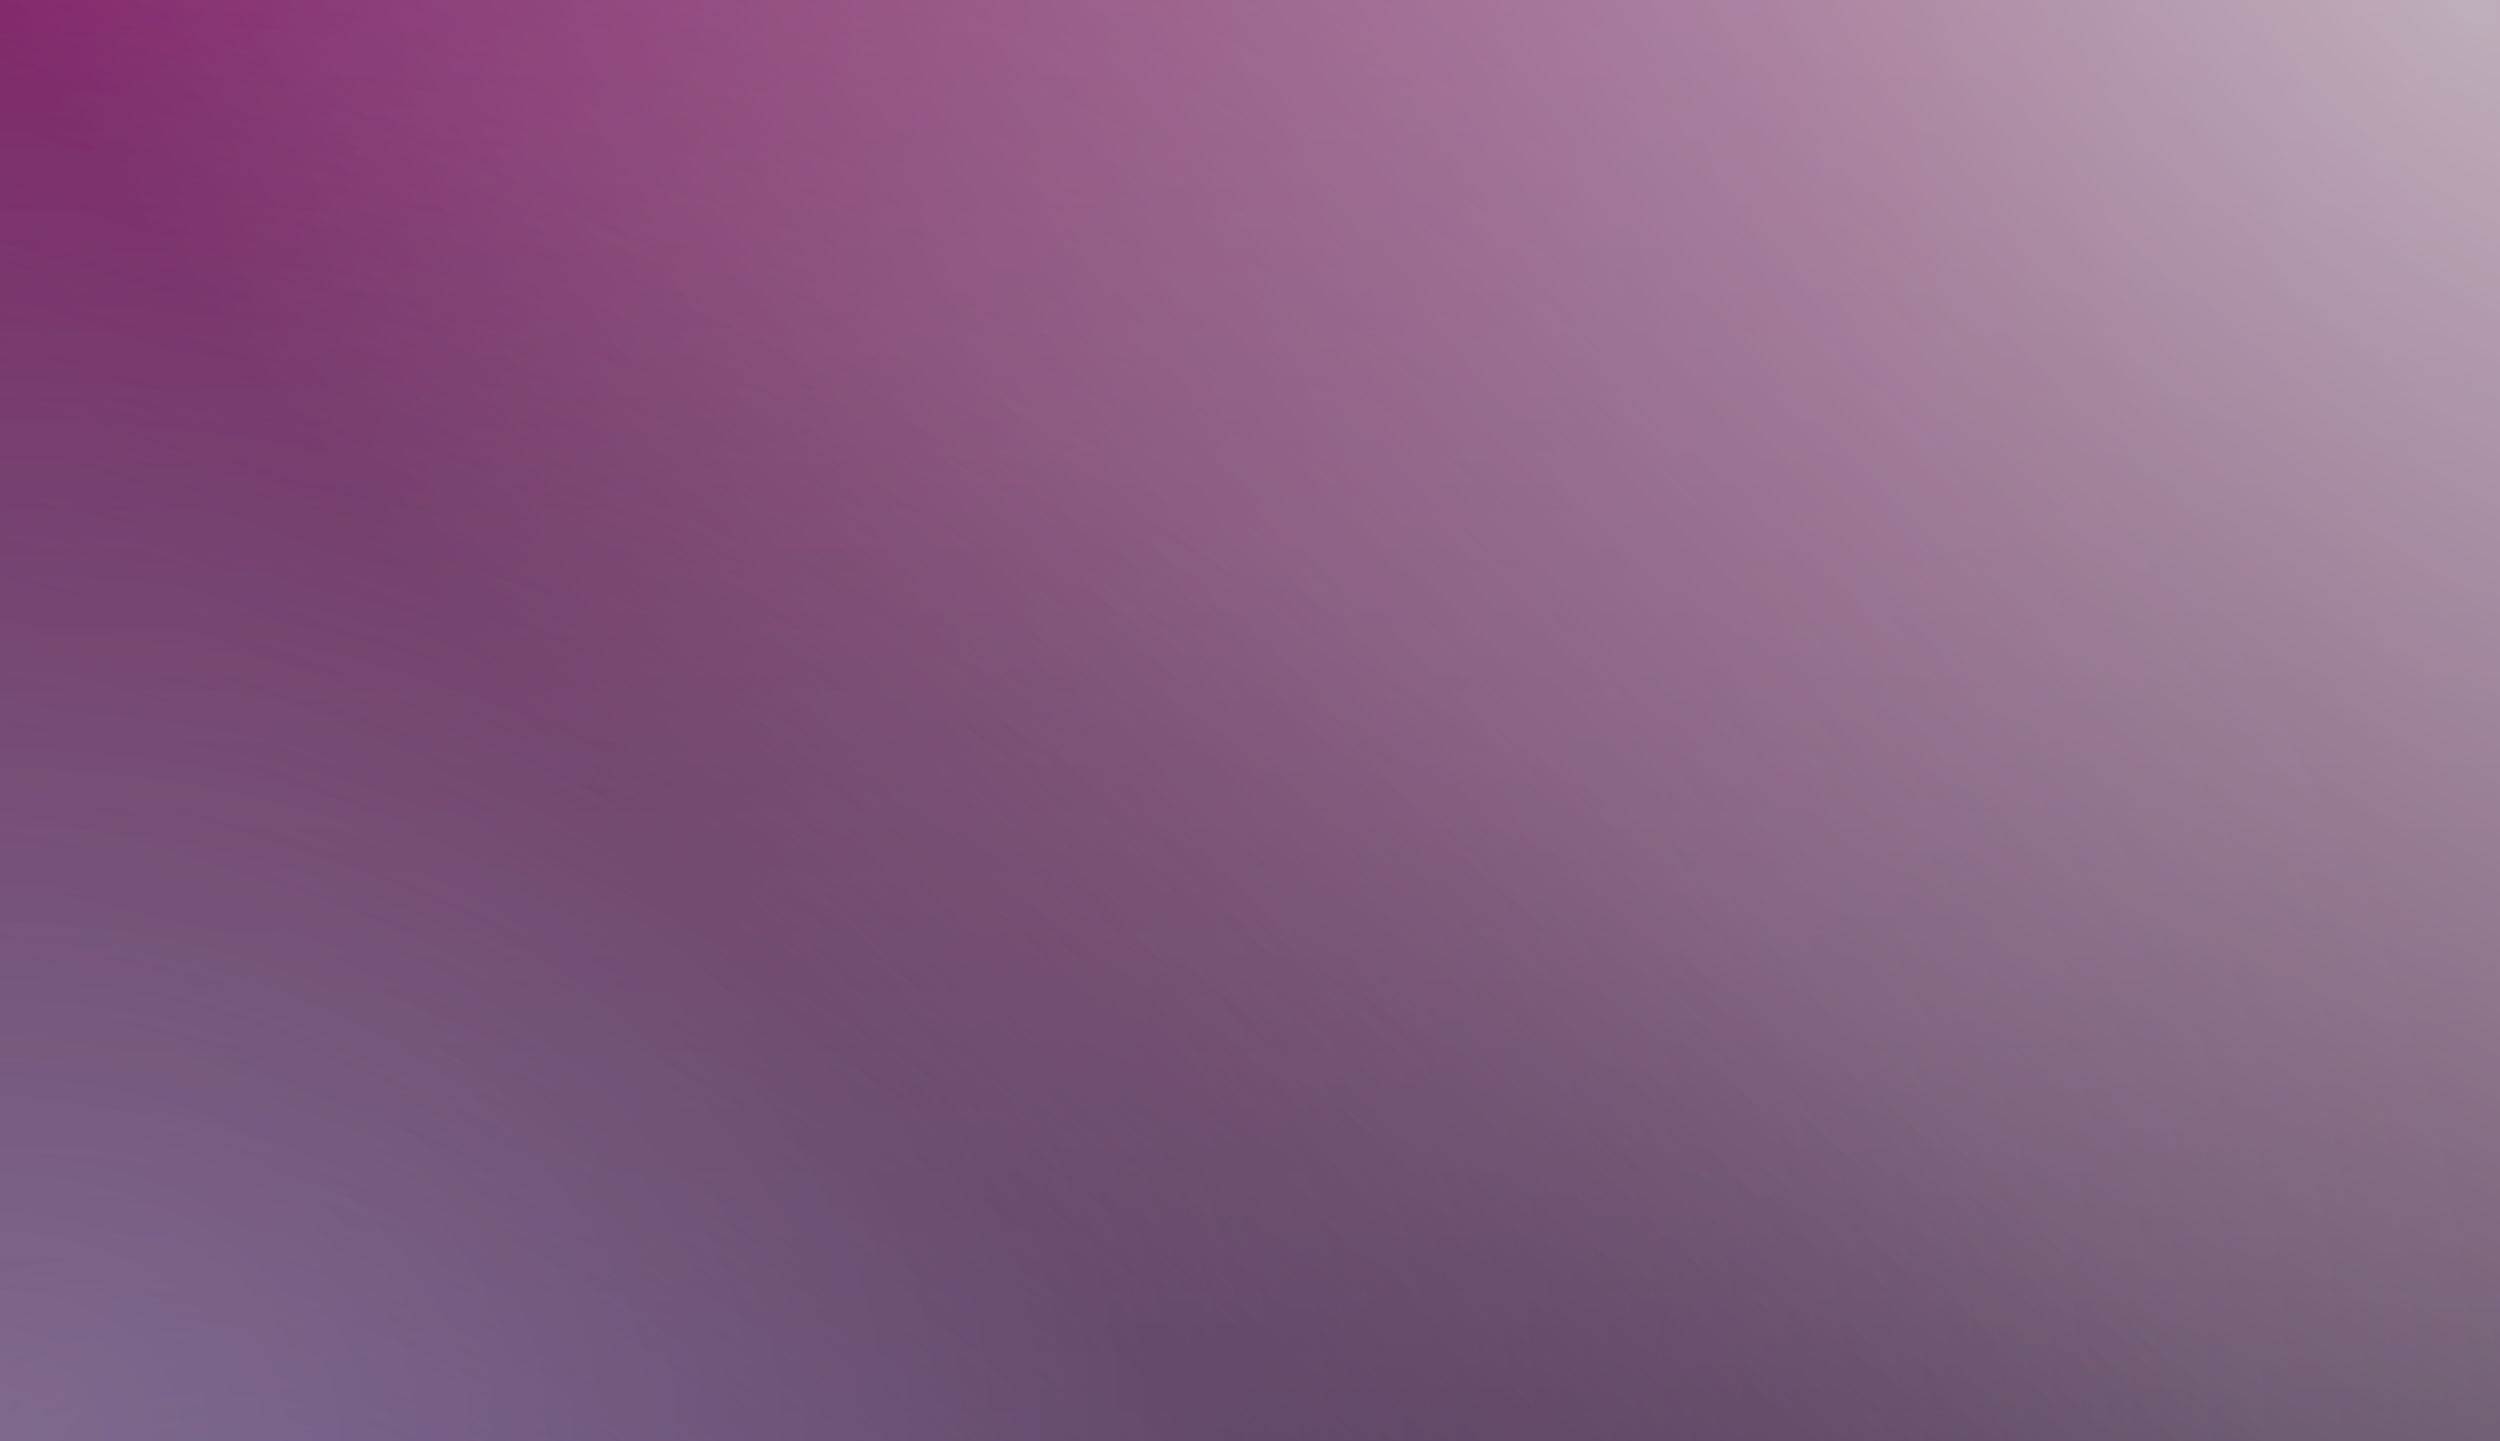
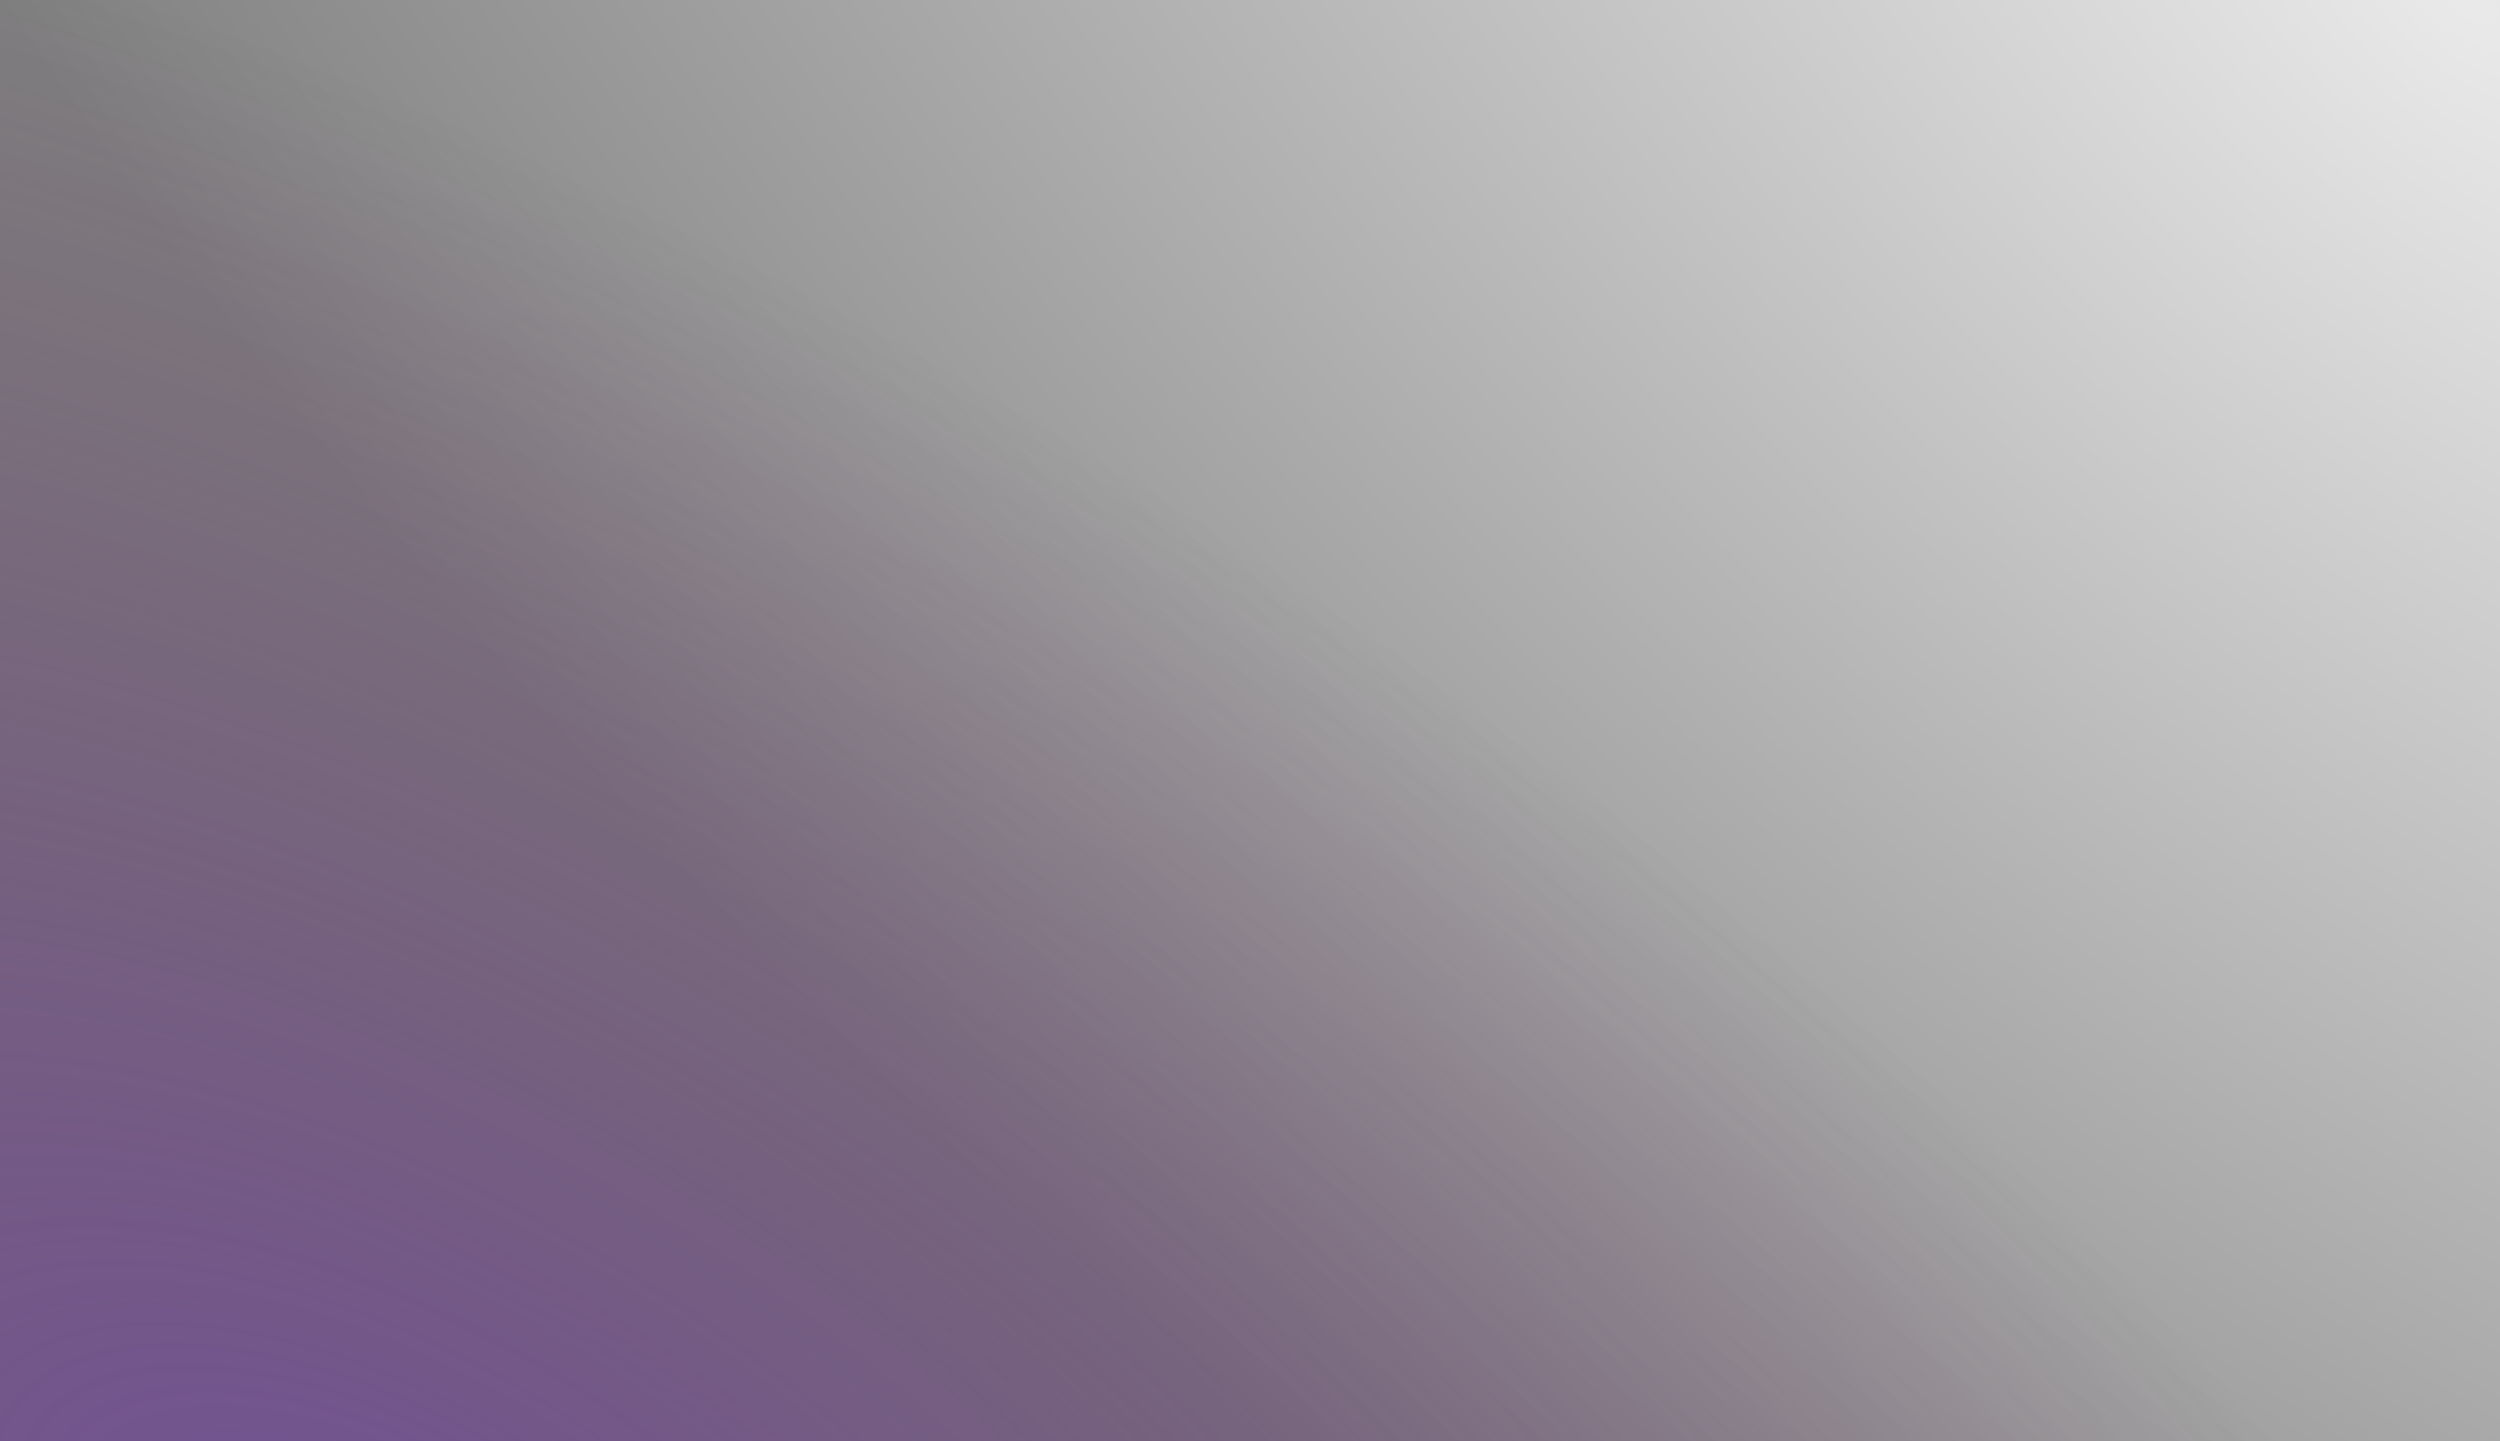
<svg xmlns="http://www.w3.org/2000/svg" width="1440" height="830" viewBox="0 0 1440 830" fill="none">
  <rect x="0" y="0" width="1440" height="830" fill="#808080" stroke="none" />
-   <rect width="1440" height="830" fill="url(#paint0_linear_8_10390)" />
  <rect width="1440" height="830" fill="url(#paint1_radial_8_10390)" style="mix-blend-mode:overlay" />
  <rect width="1440" height="830" fill="url(#paint2_radial_8_10390)" fill-opacity="0.7" />
-   <rect width="1440" height="830" fill="url(#paint3_radial_8_10390)" style="mix-blend-mode:overlay" />
-   <rect width="1440" height="830" fill="black" fill-opacity="0.2" />
  <defs>
    <linearGradient id="paint0_linear_8_10390" x1="720" y1="0" x2="720" y2="830" gradientUnits="userSpaceOnUse">
      <stop stop-color="#9B207B" />
      <stop offset="1" stop-color="#583860" />
    </linearGradient>
    <radialGradient id="paint1_radial_8_10390" cx="0" cy="0" r="1" gradientUnits="userSpaceOnUse" gradientTransform="translate(1440) rotate(130.941) scale(1098.77 2272.16)">
      <stop stop-color="white" stop-opacity="0.83" />
      <stop offset="1" stop-color="white" stop-opacity="0" />
    </radialGradient>
    <radialGradient id="paint2_radial_8_10390" cx="0" cy="0" r="1" gradientUnits="userSpaceOnUse" gradientTransform="translate(235 957) rotate(-57.408) scale(801.068 1559.93)">
      <stop stop-color="#6C3E9F" />
      <stop offset="1" stop-color="#5B1D54" stop-opacity="0" />
    </radialGradient>
    <radialGradient id="paint3_radial_8_10390" cx="0" cy="0" r="1" gradientUnits="userSpaceOnUse" gradientTransform="translate(1.71054e-05 830) scale(1440 1091)">
      <stop stop-color="white" stop-opacity="0.38" />
      <stop offset="1" stop-color="white" stop-opacity="0" />
    </radialGradient>
  </defs>
</svg>